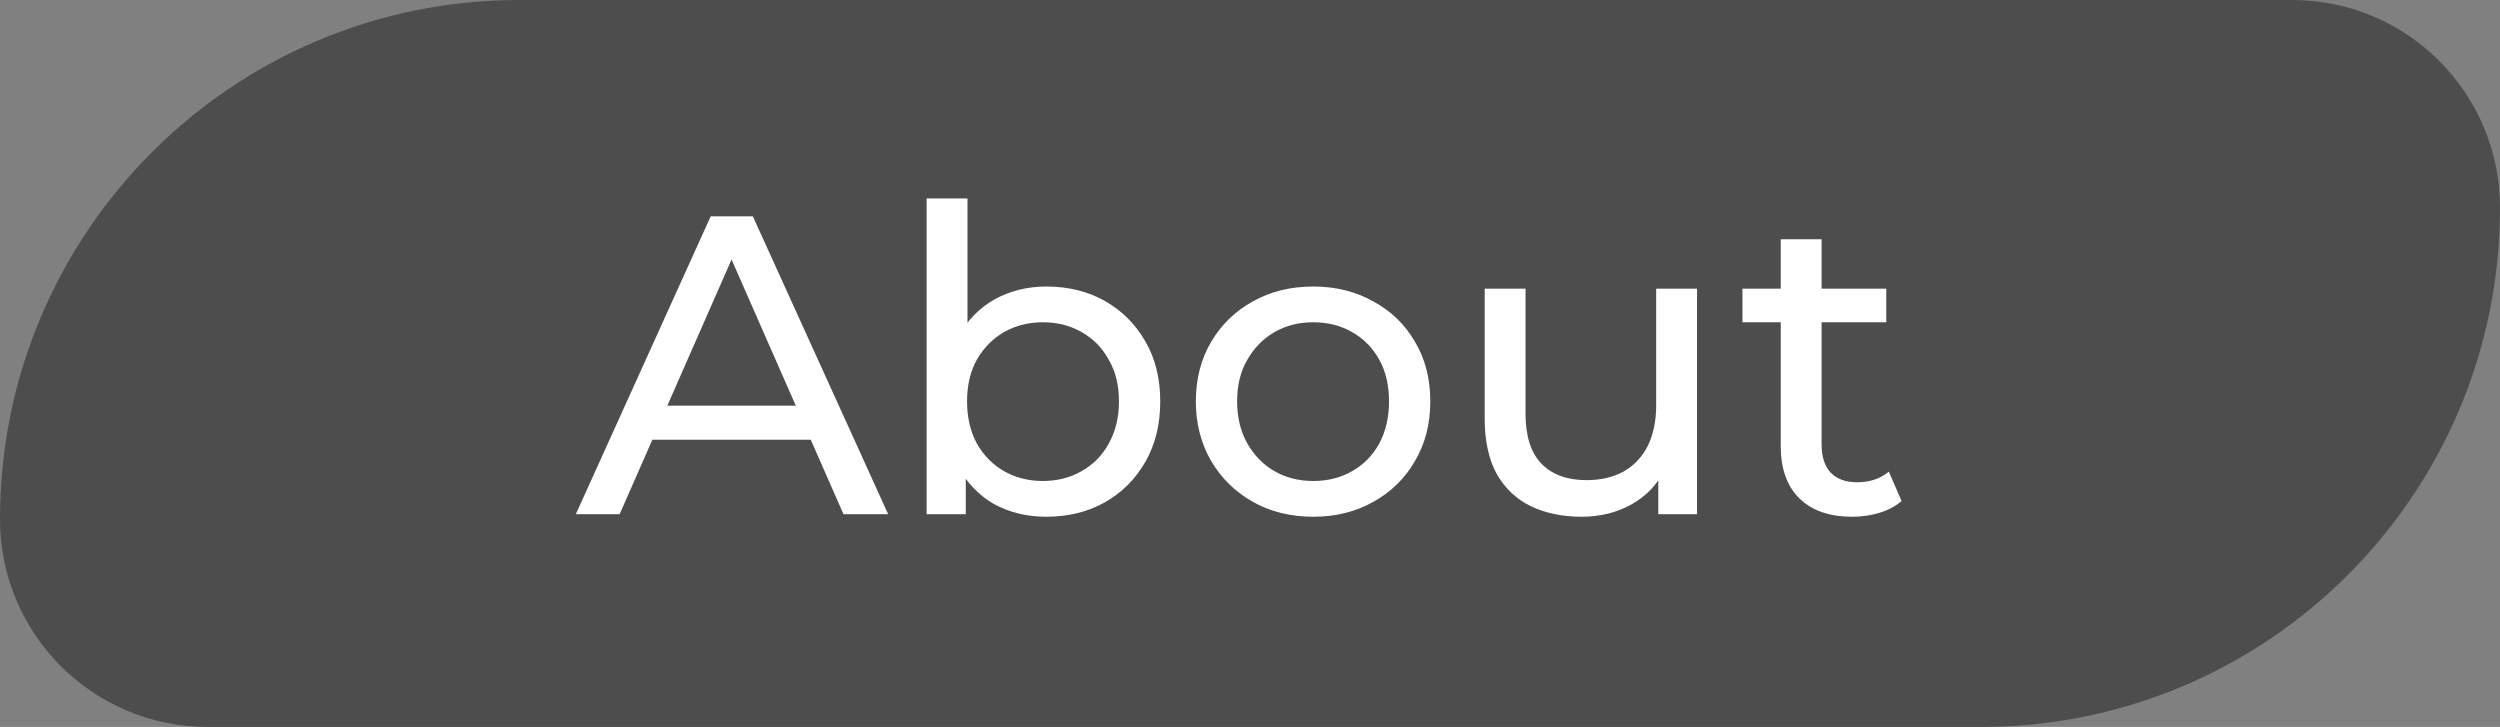
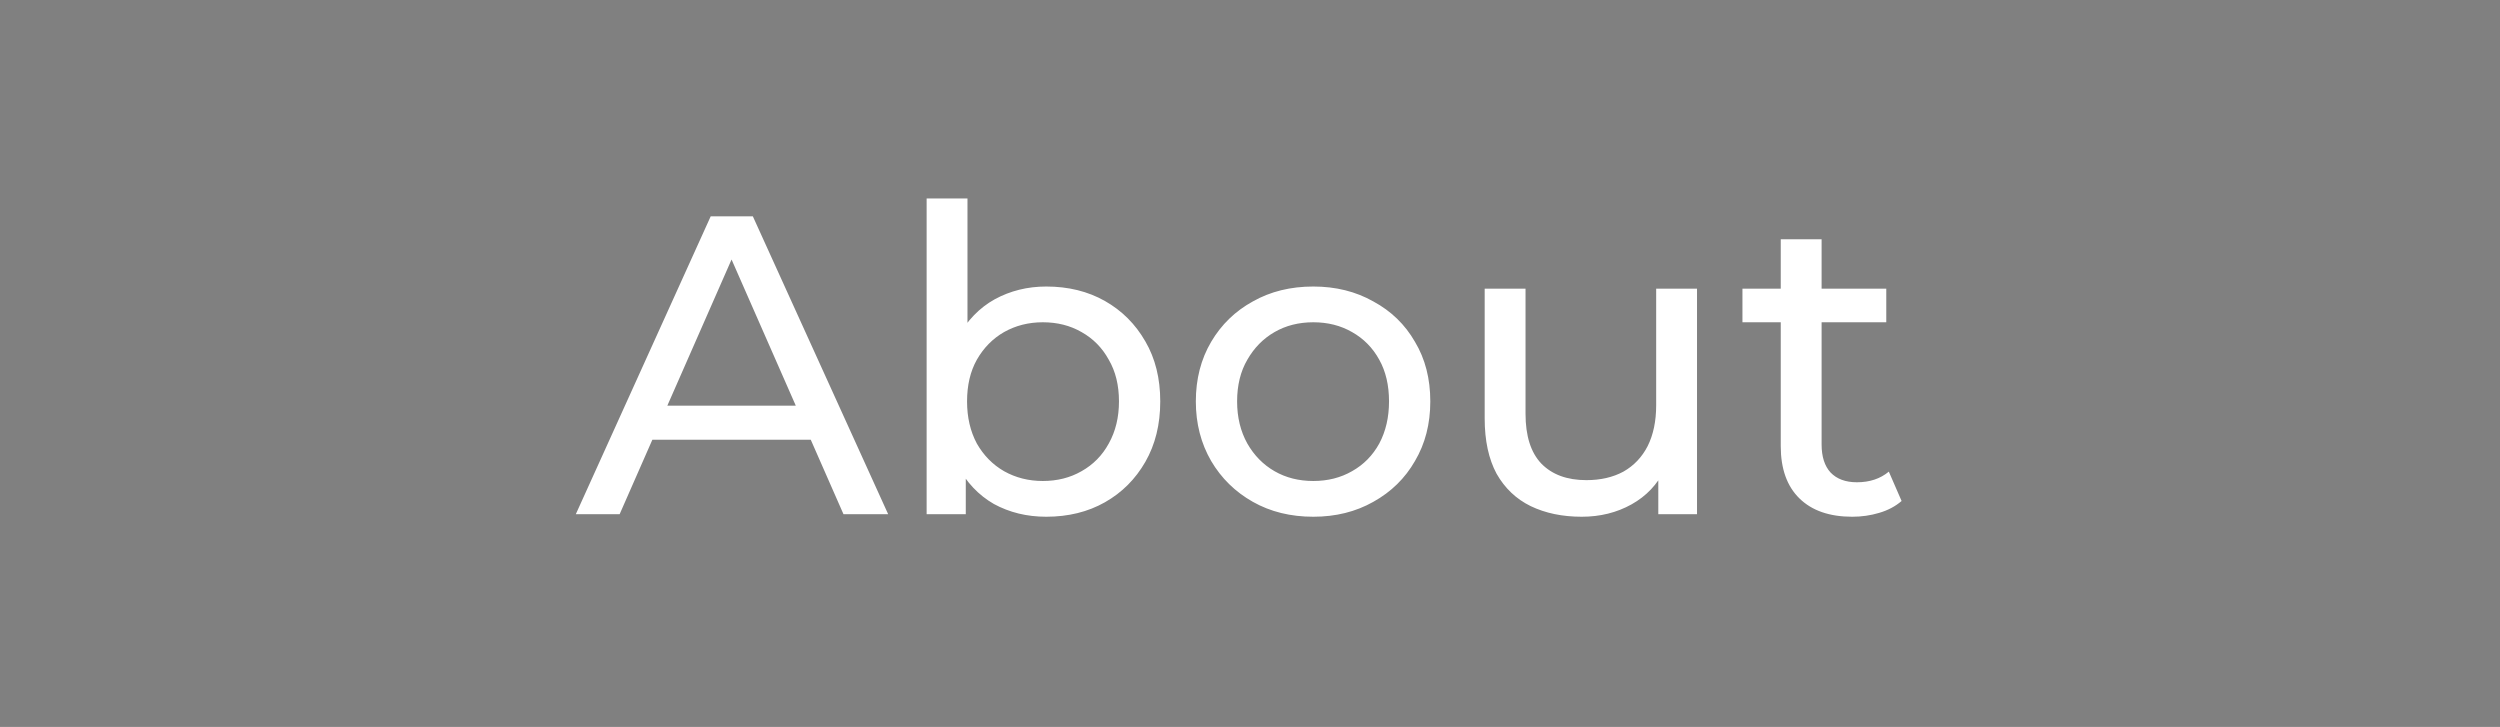
<svg xmlns="http://www.w3.org/2000/svg" width="141" height="41" viewBox="0 0 141 41" fill="none">
  <rect x="0" y="0" width="141" height="41" fill="#808080" stroke="none" />
-   <path d="M0 29.286C0 13.112 13.112 0 29.286 0H129.286C135.755 0 141 5.245 141 11.714C141 27.888 127.888 41 111.714 41H11.714C5.245 41 0 35.755 0 29.286Z" fill="#4D4D4D" />
  <path d="M32.476 29L40.084 12.2H42.46L50.092 29H47.572L40.78 13.544H41.74L34.948 29H32.476ZM35.716 24.8L36.364 22.88H45.82L46.516 24.8H35.716ZM59.006 29.144C57.918 29.144 56.934 28.904 56.054 28.424C55.19 27.928 54.502 27.2 53.99 26.24C53.494 25.28 53.246 24.08 53.246 22.64C53.246 21.2 53.502 20 54.014 19.04C54.542 18.08 55.238 17.36 56.102 16.88C56.982 16.4 57.95 16.16 59.006 16.16C60.254 16.16 61.358 16.432 62.318 16.976C63.278 17.52 64.038 18.28 64.598 19.256C65.158 20.216 65.438 21.344 65.438 22.64C65.438 23.936 65.158 25.072 64.598 26.048C64.038 27.024 63.278 27.784 62.318 28.328C61.358 28.872 60.254 29.144 59.006 29.144ZM52.262 29V11.192H54.566V19.664L54.326 22.616L54.47 25.568V29H52.262ZM58.814 27.128C59.63 27.128 60.358 26.944 60.998 26.576C61.654 26.208 62.166 25.688 62.534 25.016C62.918 24.328 63.11 23.536 63.11 22.64C63.11 21.728 62.918 20.944 62.534 20.288C62.166 19.616 61.654 19.096 60.998 18.728C60.358 18.36 59.63 18.176 58.814 18.176C58.014 18.176 57.286 18.36 56.63 18.728C55.99 19.096 55.478 19.616 55.094 20.288C54.726 20.944 54.542 21.728 54.542 22.64C54.542 23.536 54.726 24.328 55.094 25.016C55.478 25.688 55.99 26.208 56.63 26.576C57.286 26.944 58.014 27.128 58.814 27.128ZM74.07 29.144C72.79 29.144 71.653 28.864 70.662 28.304C69.669 27.744 68.885 26.976 68.309 26C67.734 25.008 67.445 23.888 67.445 22.64C67.445 21.376 67.734 20.256 68.309 19.28C68.885 18.304 69.669 17.544 70.662 17C71.653 16.44 72.79 16.16 74.07 16.16C75.334 16.16 76.462 16.44 77.454 17C78.462 17.544 79.246 18.304 79.805 19.28C80.382 20.24 80.669 21.36 80.669 22.64C80.669 23.904 80.382 25.024 79.805 26C79.246 26.976 78.462 27.744 77.454 28.304C76.462 28.864 75.334 29.144 74.07 29.144ZM74.07 27.128C74.885 27.128 75.614 26.944 76.254 26.576C76.909 26.208 77.421 25.688 77.79 25.016C78.157 24.328 78.341 23.536 78.341 22.64C78.341 21.728 78.157 20.944 77.79 20.288C77.421 19.616 76.909 19.096 76.254 18.728C75.614 18.36 74.885 18.176 74.07 18.176C73.254 18.176 72.525 18.36 71.885 18.728C71.246 19.096 70.734 19.616 70.35 20.288C69.966 20.944 69.773 21.728 69.773 22.64C69.773 23.536 69.966 24.328 70.35 25.016C70.734 25.688 71.246 26.208 71.885 26.576C72.525 26.944 73.254 27.128 74.07 27.128ZM89.208 29.144C88.12 29.144 87.16 28.944 86.328 28.544C85.512 28.144 84.872 27.536 84.408 26.72C83.96 25.888 83.736 24.848 83.736 23.6V16.28H86.04V23.336C86.04 24.584 86.336 25.52 86.928 26.144C87.536 26.768 88.384 27.08 89.472 27.08C90.272 27.08 90.968 26.92 91.56 26.6C92.152 26.264 92.608 25.784 92.928 25.16C93.248 24.52 93.408 23.752 93.408 22.856V16.28H95.712V29H93.528V25.568L93.888 26.48C93.472 27.328 92.848 27.984 92.016 28.448C91.184 28.912 90.248 29.144 89.208 29.144ZM104.466 29.144C103.186 29.144 102.194 28.8 101.49 28.112C100.786 27.424 100.434 26.44 100.434 25.16V13.496H102.738V25.064C102.738 25.752 102.906 26.28 103.242 26.648C103.594 27.016 104.09 27.2 104.73 27.2C105.45 27.2 106.05 27 106.53 26.6L107.25 28.256C106.898 28.56 106.474 28.784 105.978 28.928C105.498 29.072 104.994 29.144 104.466 29.144ZM98.274 18.176V16.28H106.386V18.176H98.274Z" fill="white" />
</svg>